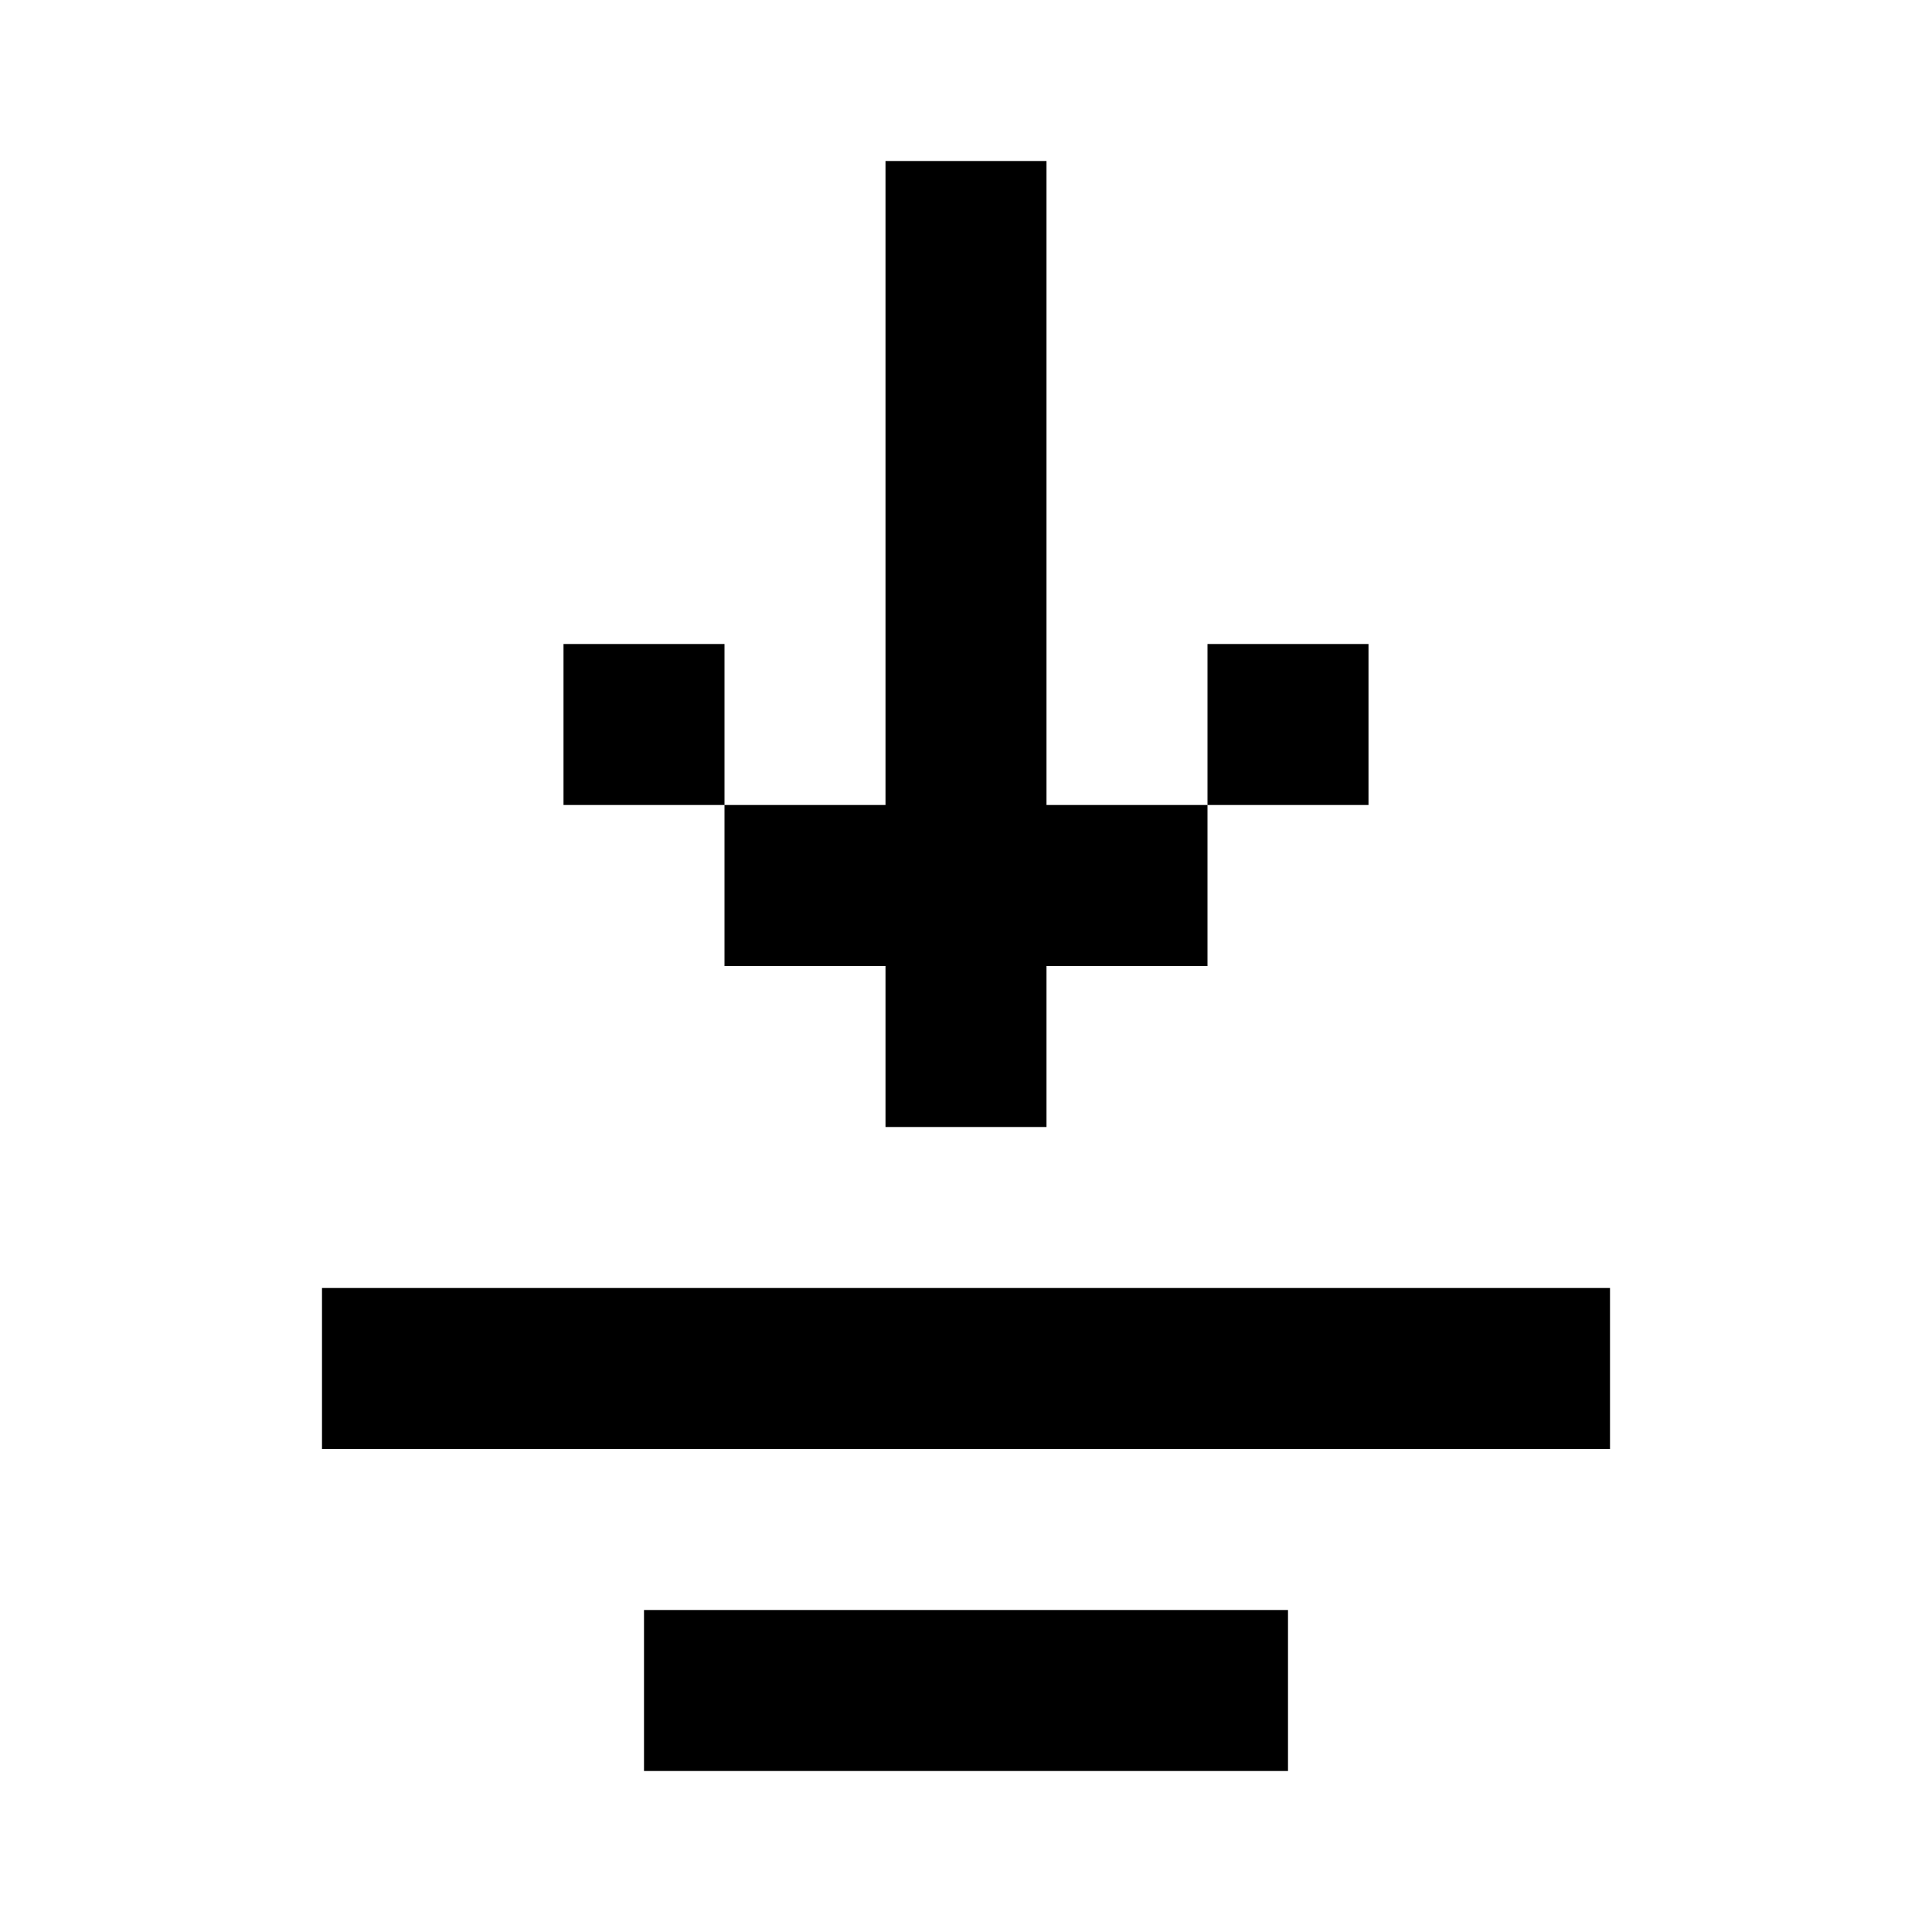
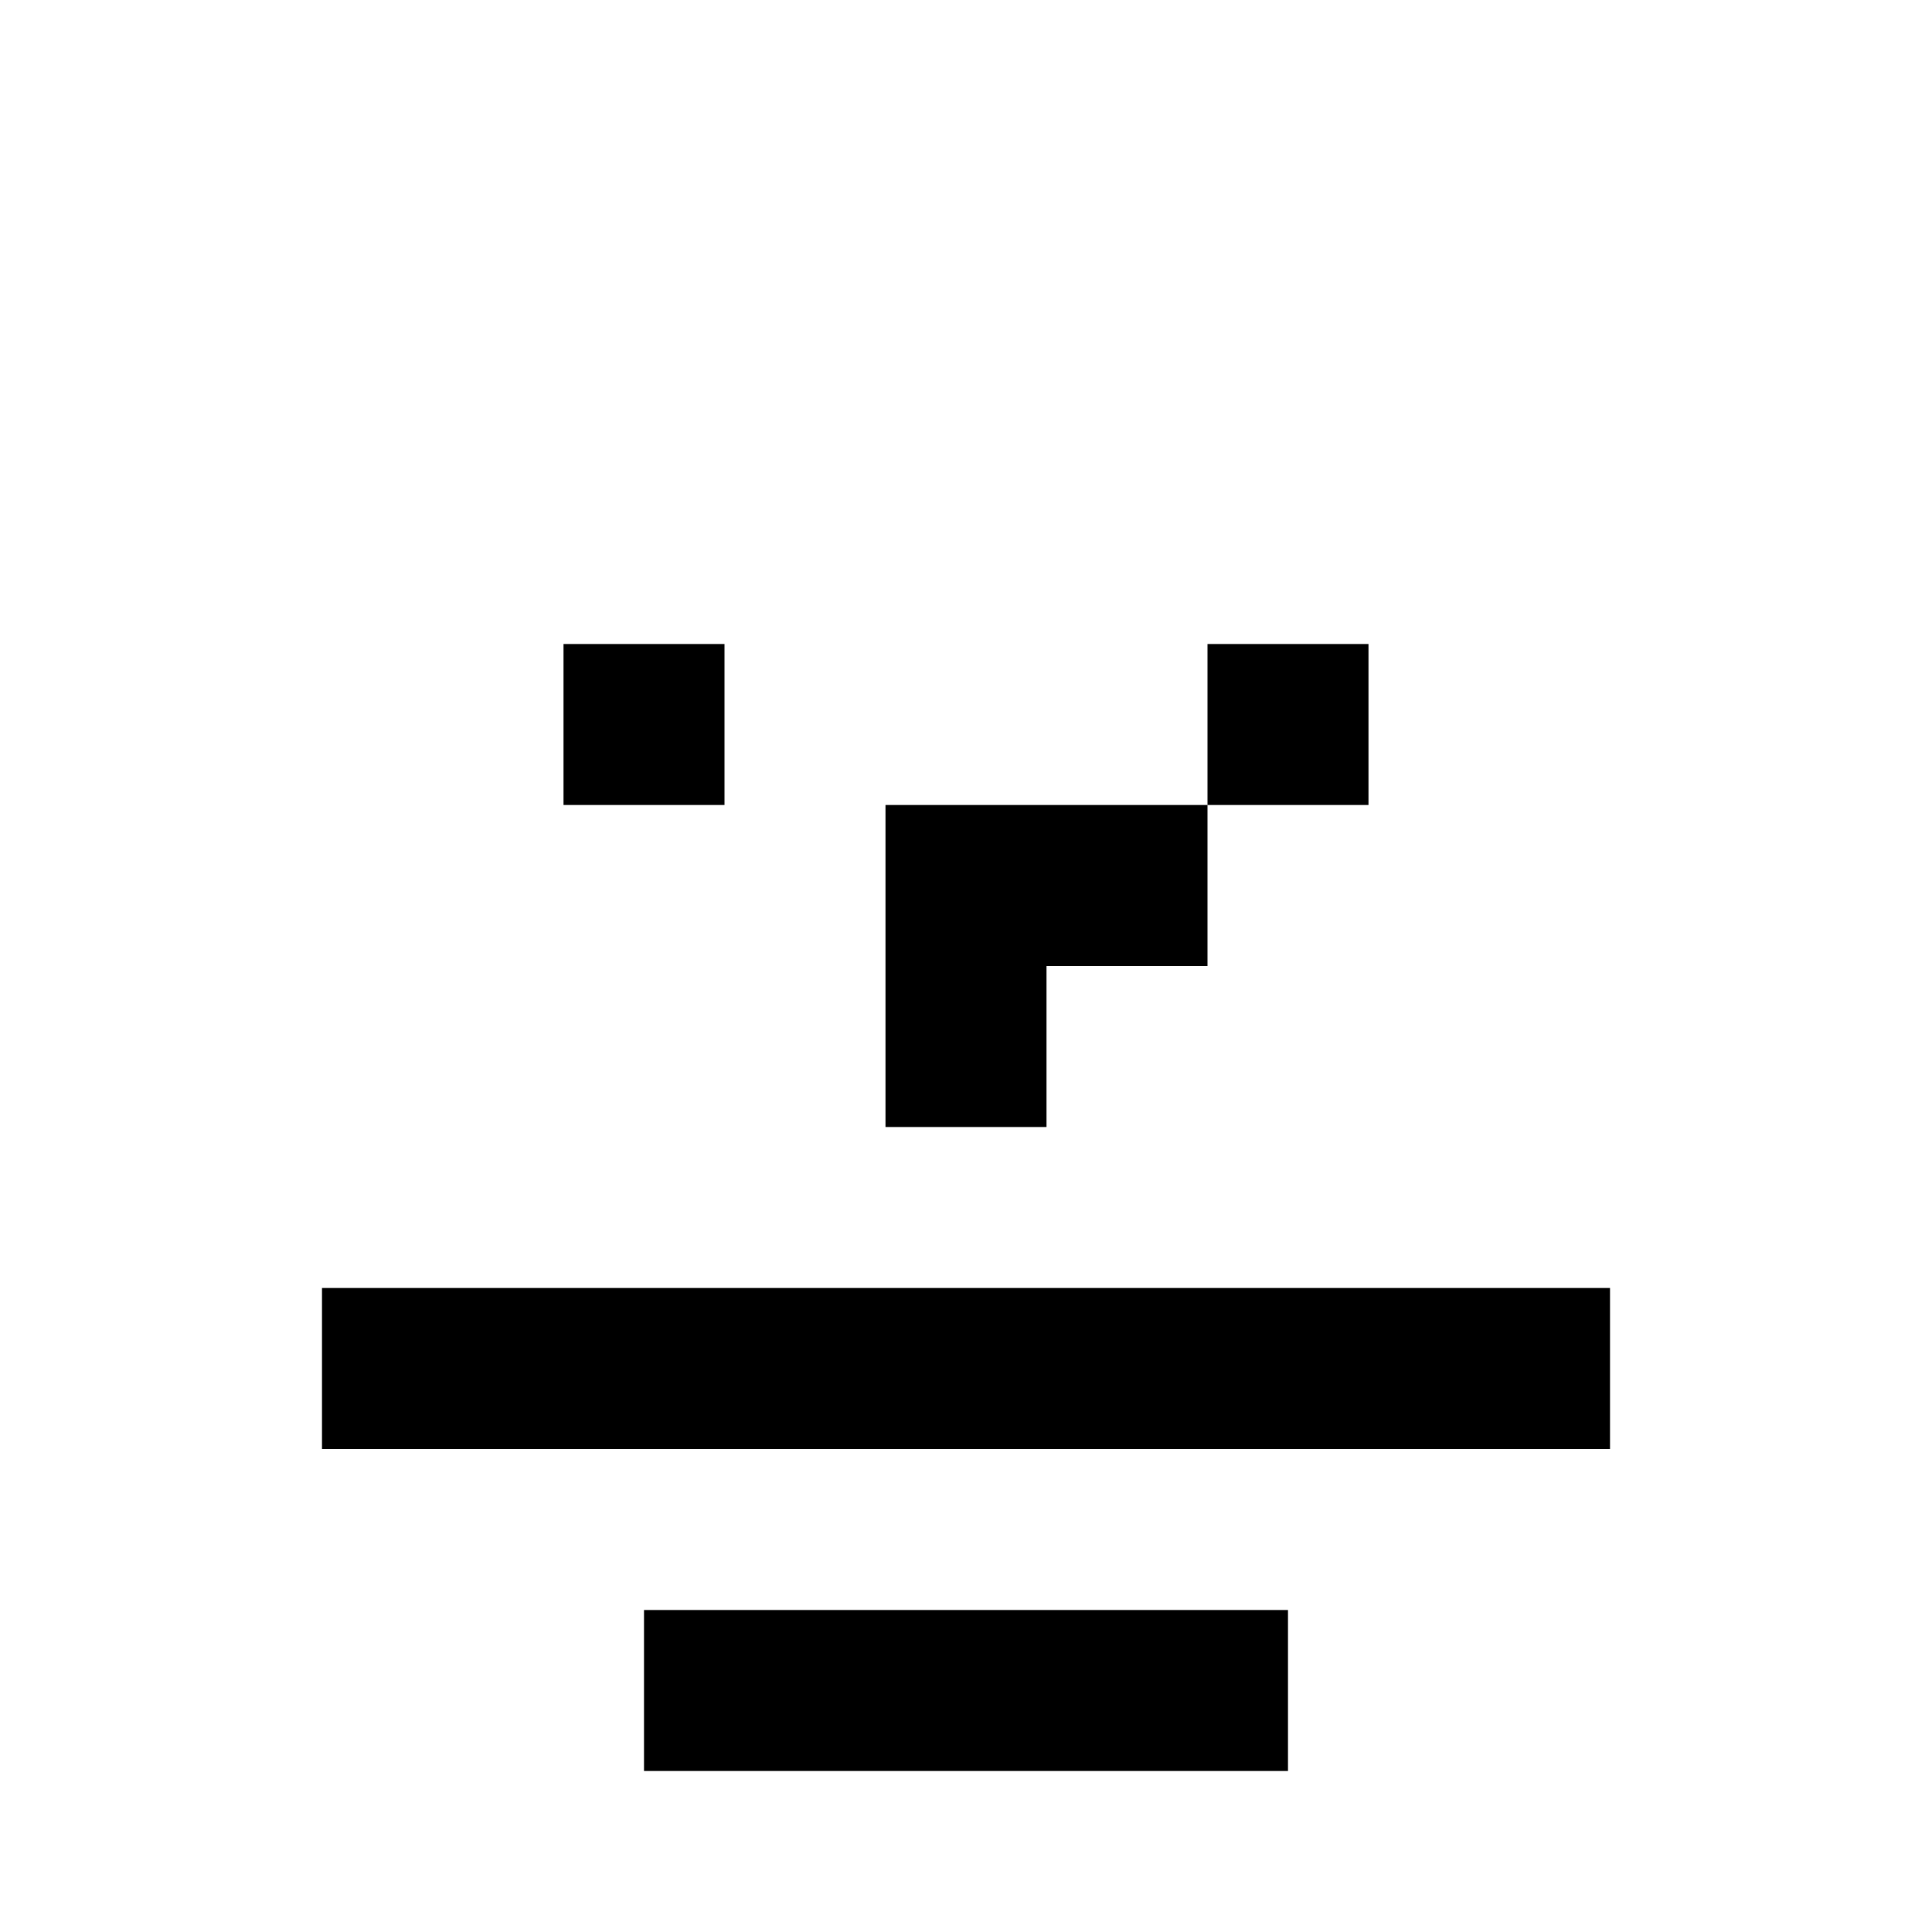
<svg xmlns="http://www.w3.org/2000/svg" fill="none" viewBox="0 0 24 24">
-   <path d="M11 2h2v8h2v2h-2v2h-2v-2H9v-2h2V2zm-2 8H7V8h2v2zm6 0V8h2v2h-2zm5 6H4v2h16v-2zm-4 4H8v2h8v-2z" fill="currentColor" />
+   <path d="M11 2h2v8h2v2h-2v2h-2v-2v-2h2V2zm-2 8H7V8h2v2zm6 0V8h2v2h-2zm5 6H4v2h16v-2zm-4 4H8v2h8v-2z" fill="currentColor" />
</svg>